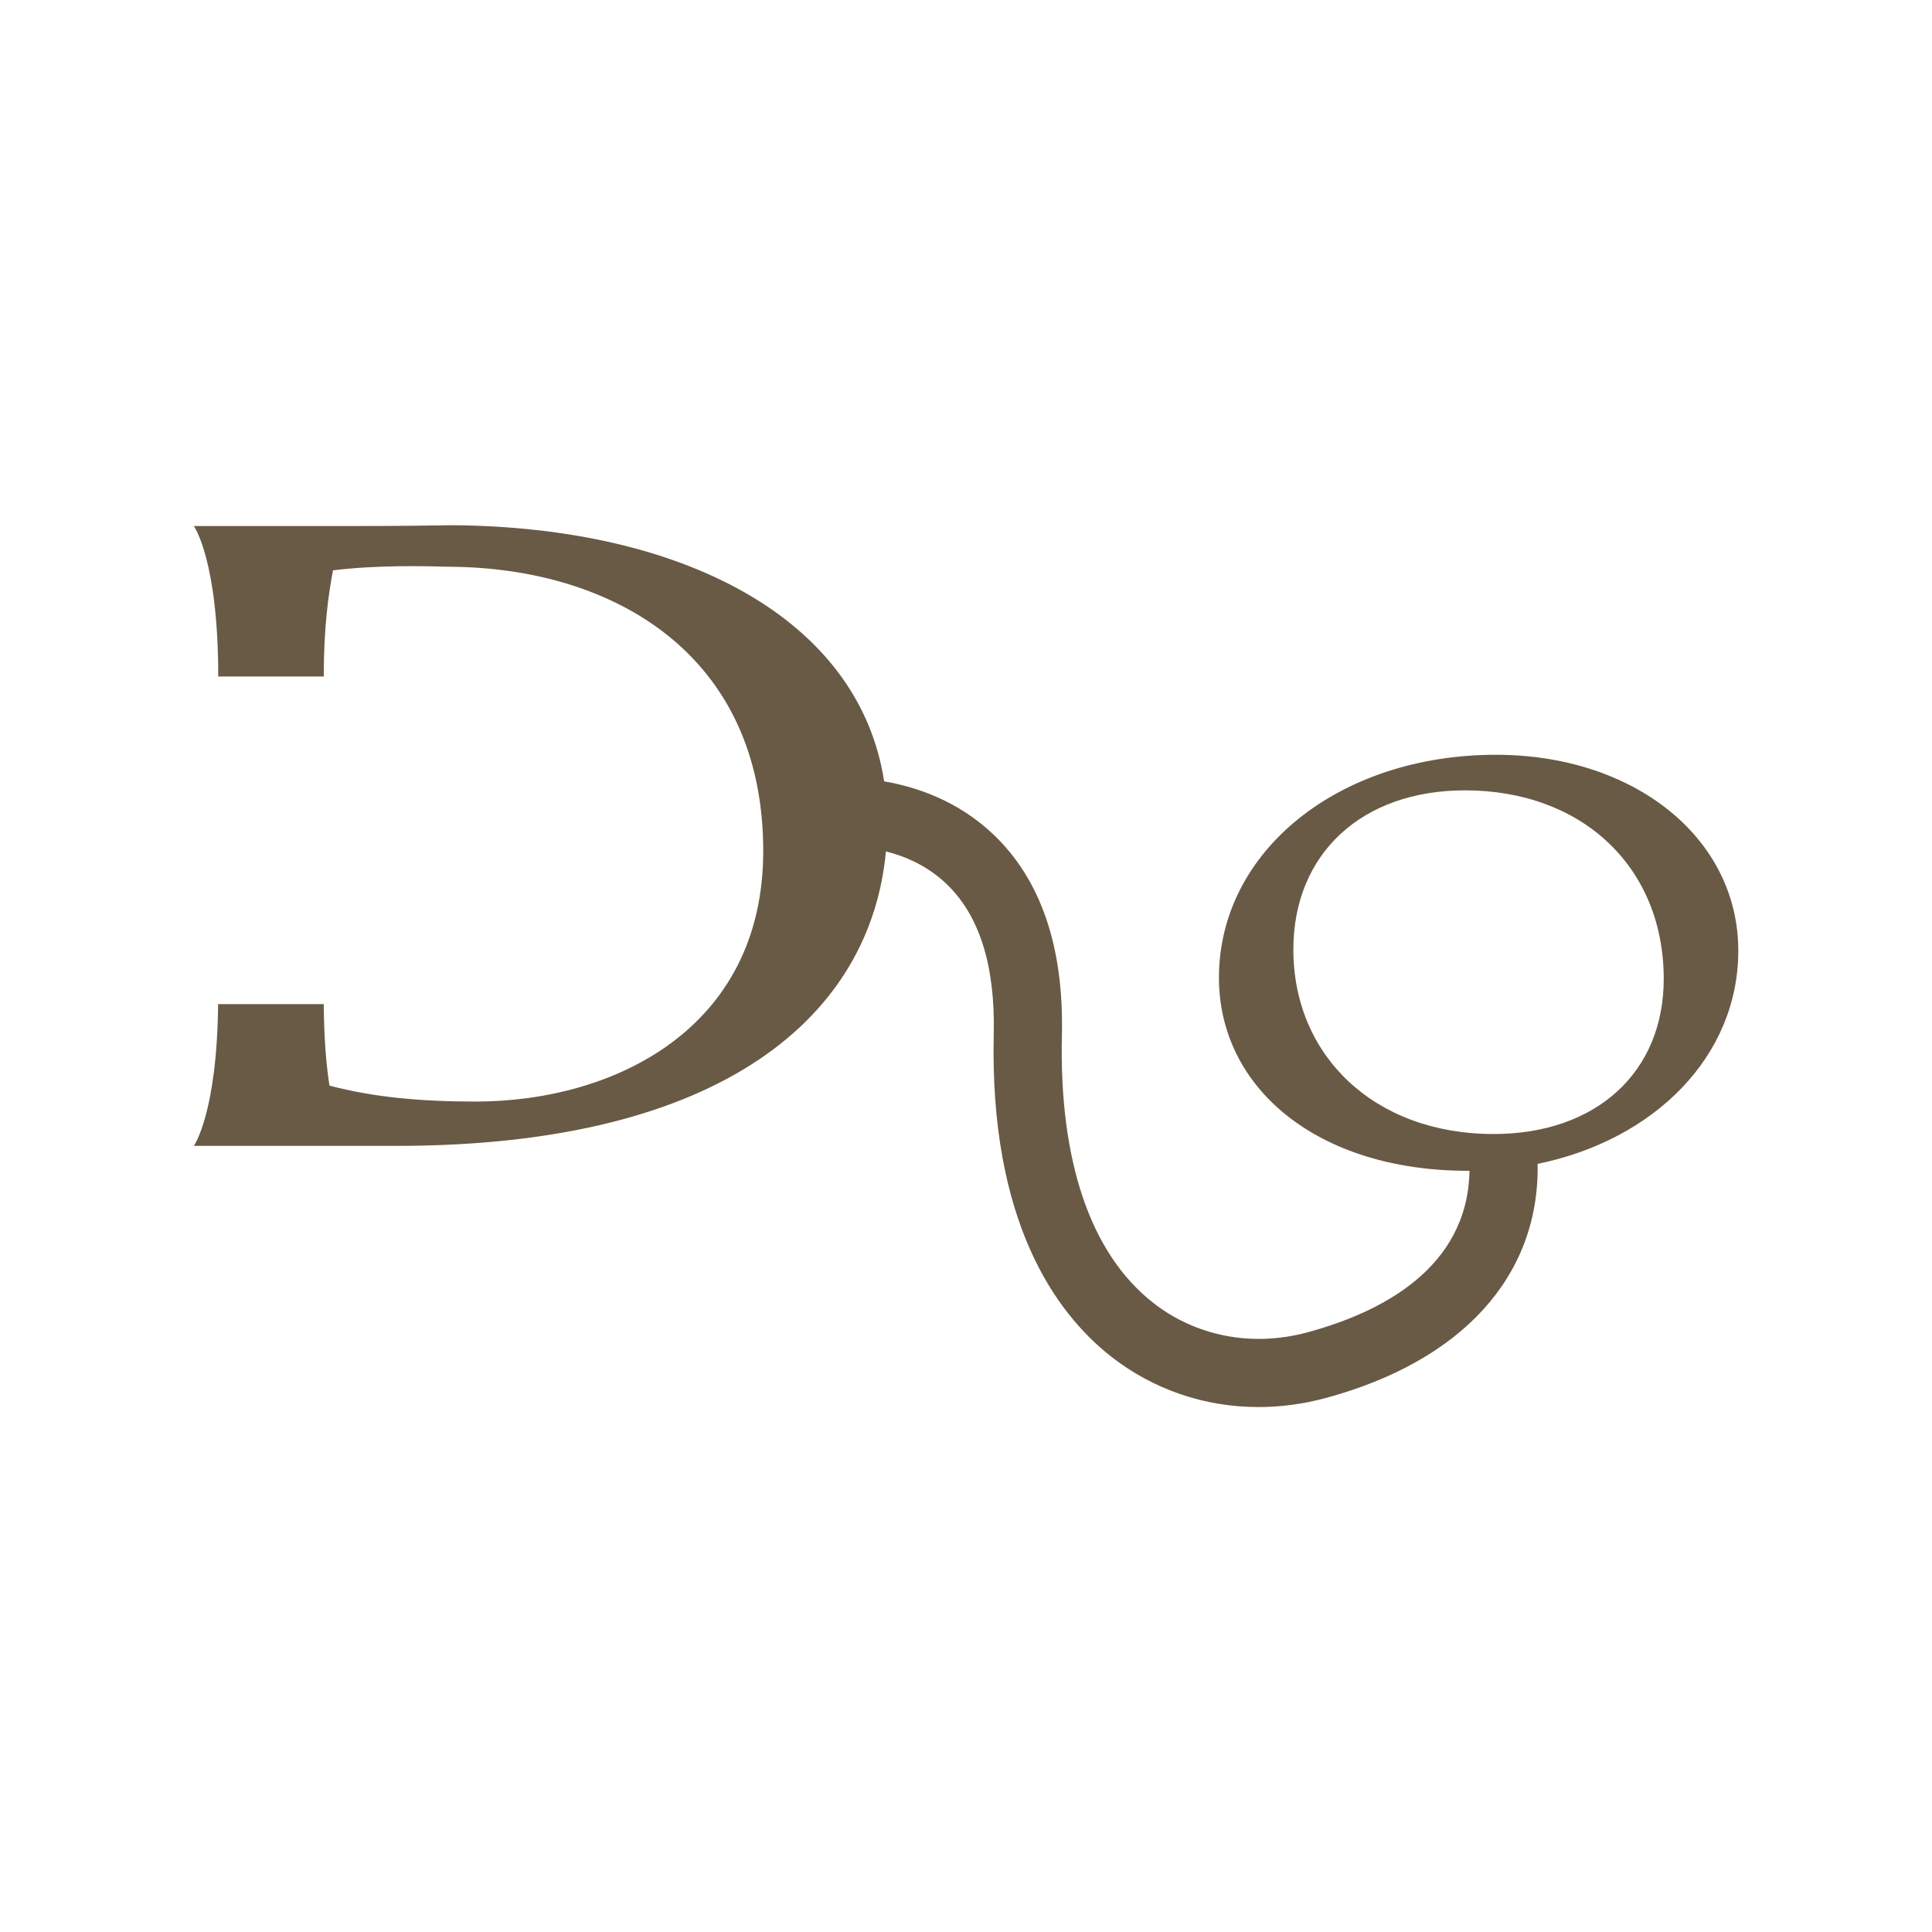
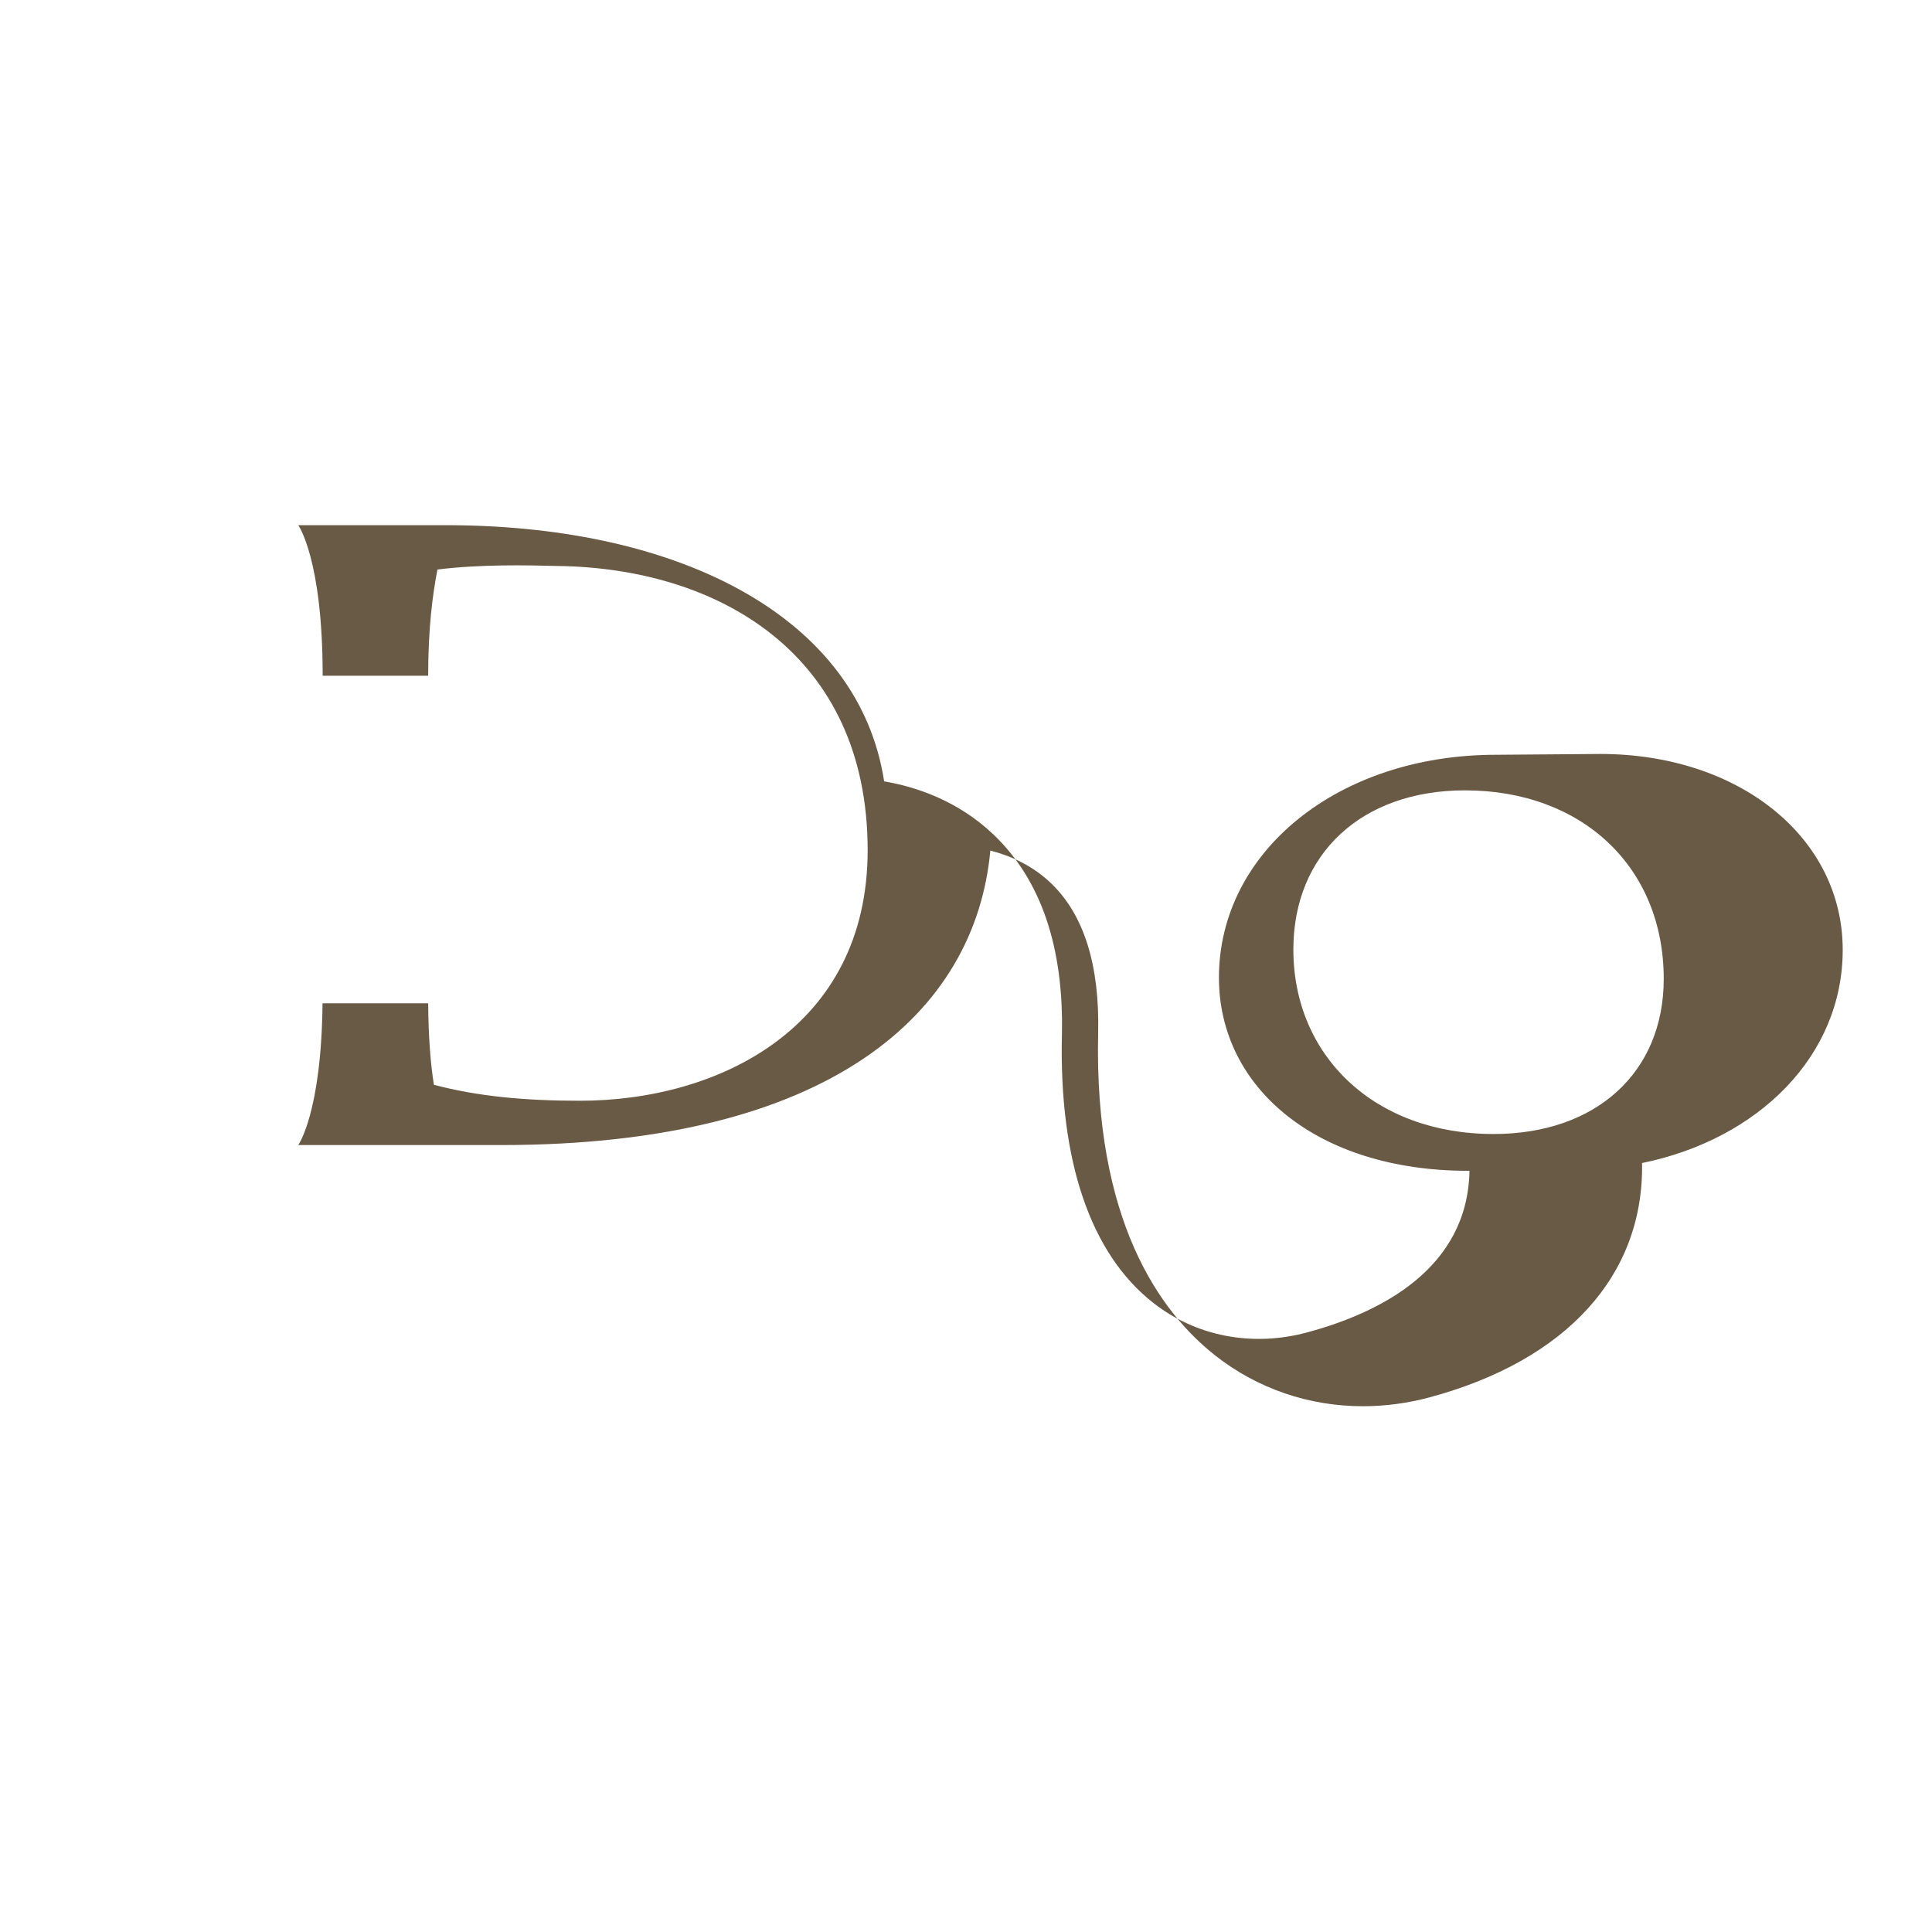
<svg xmlns="http://www.w3.org/2000/svg" id="Laag_1" data-name="Laag 1" viewBox="0 0 141.73 141.73">
  <defs>
    <style>
      .cls-1 {
        fill: #695a45;
      }
    </style>
  </defs>
  <g id="icon">
-     <path class="cls-1" d="M109.74,55.37c-11.54,0-20.32,7.08-20.32,16.36.01,8.06,7.18,14.16,18.28,14.16h.1c-.13,7.16-6.5,10.4-11.93,11.86-4.03,1.08-8.15.28-11.29-2.19-4.58-3.6-6.89-10.38-6.68-19.62.15-6.46-1.54-11.41-5.03-14.73-2.63-2.5-5.72-3.5-8.01-3.89-1.85-12-14.84-18.67-31.67-18.79h0c-3.83.06-6.04.06-7.66.06h-11.31s1.79,2.47,1.79,11.04h7.74c0-3.57.34-6.04.68-7.79,3.15-.39,6.55-.32,8.76-.26,11.82.13,22.8,6.43,22.8,20.85,0,13.05-10.97,18.38-21.1,18.38-4.08,0-7.49-.32-10.72-1.17-.24-1.51-.4-3.47-.42-5.98h-7.75c-.08,8.03-1.78,10.4-1.78,10.4h14.89c24.11,0,34.78-9.69,35.88-21.6,1.4.35,3.06,1.05,4.47,2.41,2.4,2.31,3.55,5.99,3.44,10.95-.32,13.74,4.5,20.46,8.59,23.68,3.12,2.45,6.9,3.72,10.83,3.72,1.6,0,3.23-.21,4.85-.64,10.1-2.71,15.77-8.97,15.63-17.2,8.56-1.75,14.72-7.88,14.72-15.64,0-8.26-7.62-14.37-17.78-14.37ZM109.57,83.19c-8.78,0-14.69-5.77-14.69-13.53,0-7.04,5.03-11.68,12.59-11.68,8.62,0,14.58,5.65,14.58,13.83,0,6.87-4.97,11.38-12.48,11.38Z" />
+     <path class="cls-1" d="M109.74,55.37c-11.54,0-20.32,7.08-20.32,16.36.01,8.06,7.18,14.16,18.28,14.16h.1c-.13,7.16-6.5,10.4-11.93,11.86-4.03,1.08-8.15.28-11.29-2.19-4.58-3.6-6.89-10.38-6.68-19.62.15-6.46-1.54-11.41-5.03-14.73-2.63-2.5-5.72-3.5-8.01-3.89-1.85-12-14.84-18.67-31.67-18.79h0h-11.31s1.79,2.47,1.79,11.04h7.74c0-3.57.34-6.04.68-7.79,3.15-.39,6.55-.32,8.76-.26,11.82.13,22.8,6.43,22.8,20.85,0,13.05-10.97,18.38-21.1,18.38-4.08,0-7.49-.32-10.72-1.17-.24-1.51-.4-3.47-.42-5.98h-7.75c-.08,8.03-1.78,10.4-1.78,10.4h14.89c24.11,0,34.78-9.69,35.88-21.6,1.4.35,3.06,1.05,4.47,2.41,2.4,2.31,3.55,5.99,3.44,10.95-.32,13.74,4.5,20.46,8.59,23.68,3.12,2.45,6.9,3.72,10.83,3.72,1.6,0,3.23-.21,4.85-.64,10.1-2.71,15.77-8.97,15.63-17.2,8.56-1.75,14.72-7.88,14.72-15.64,0-8.26-7.62-14.37-17.78-14.37ZM109.57,83.19c-8.78,0-14.69-5.77-14.69-13.53,0-7.04,5.03-11.68,12.59-11.68,8.62,0,14.58,5.65,14.58,13.83,0,6.87-4.97,11.38-12.48,11.38Z" />
  </g>
</svg>